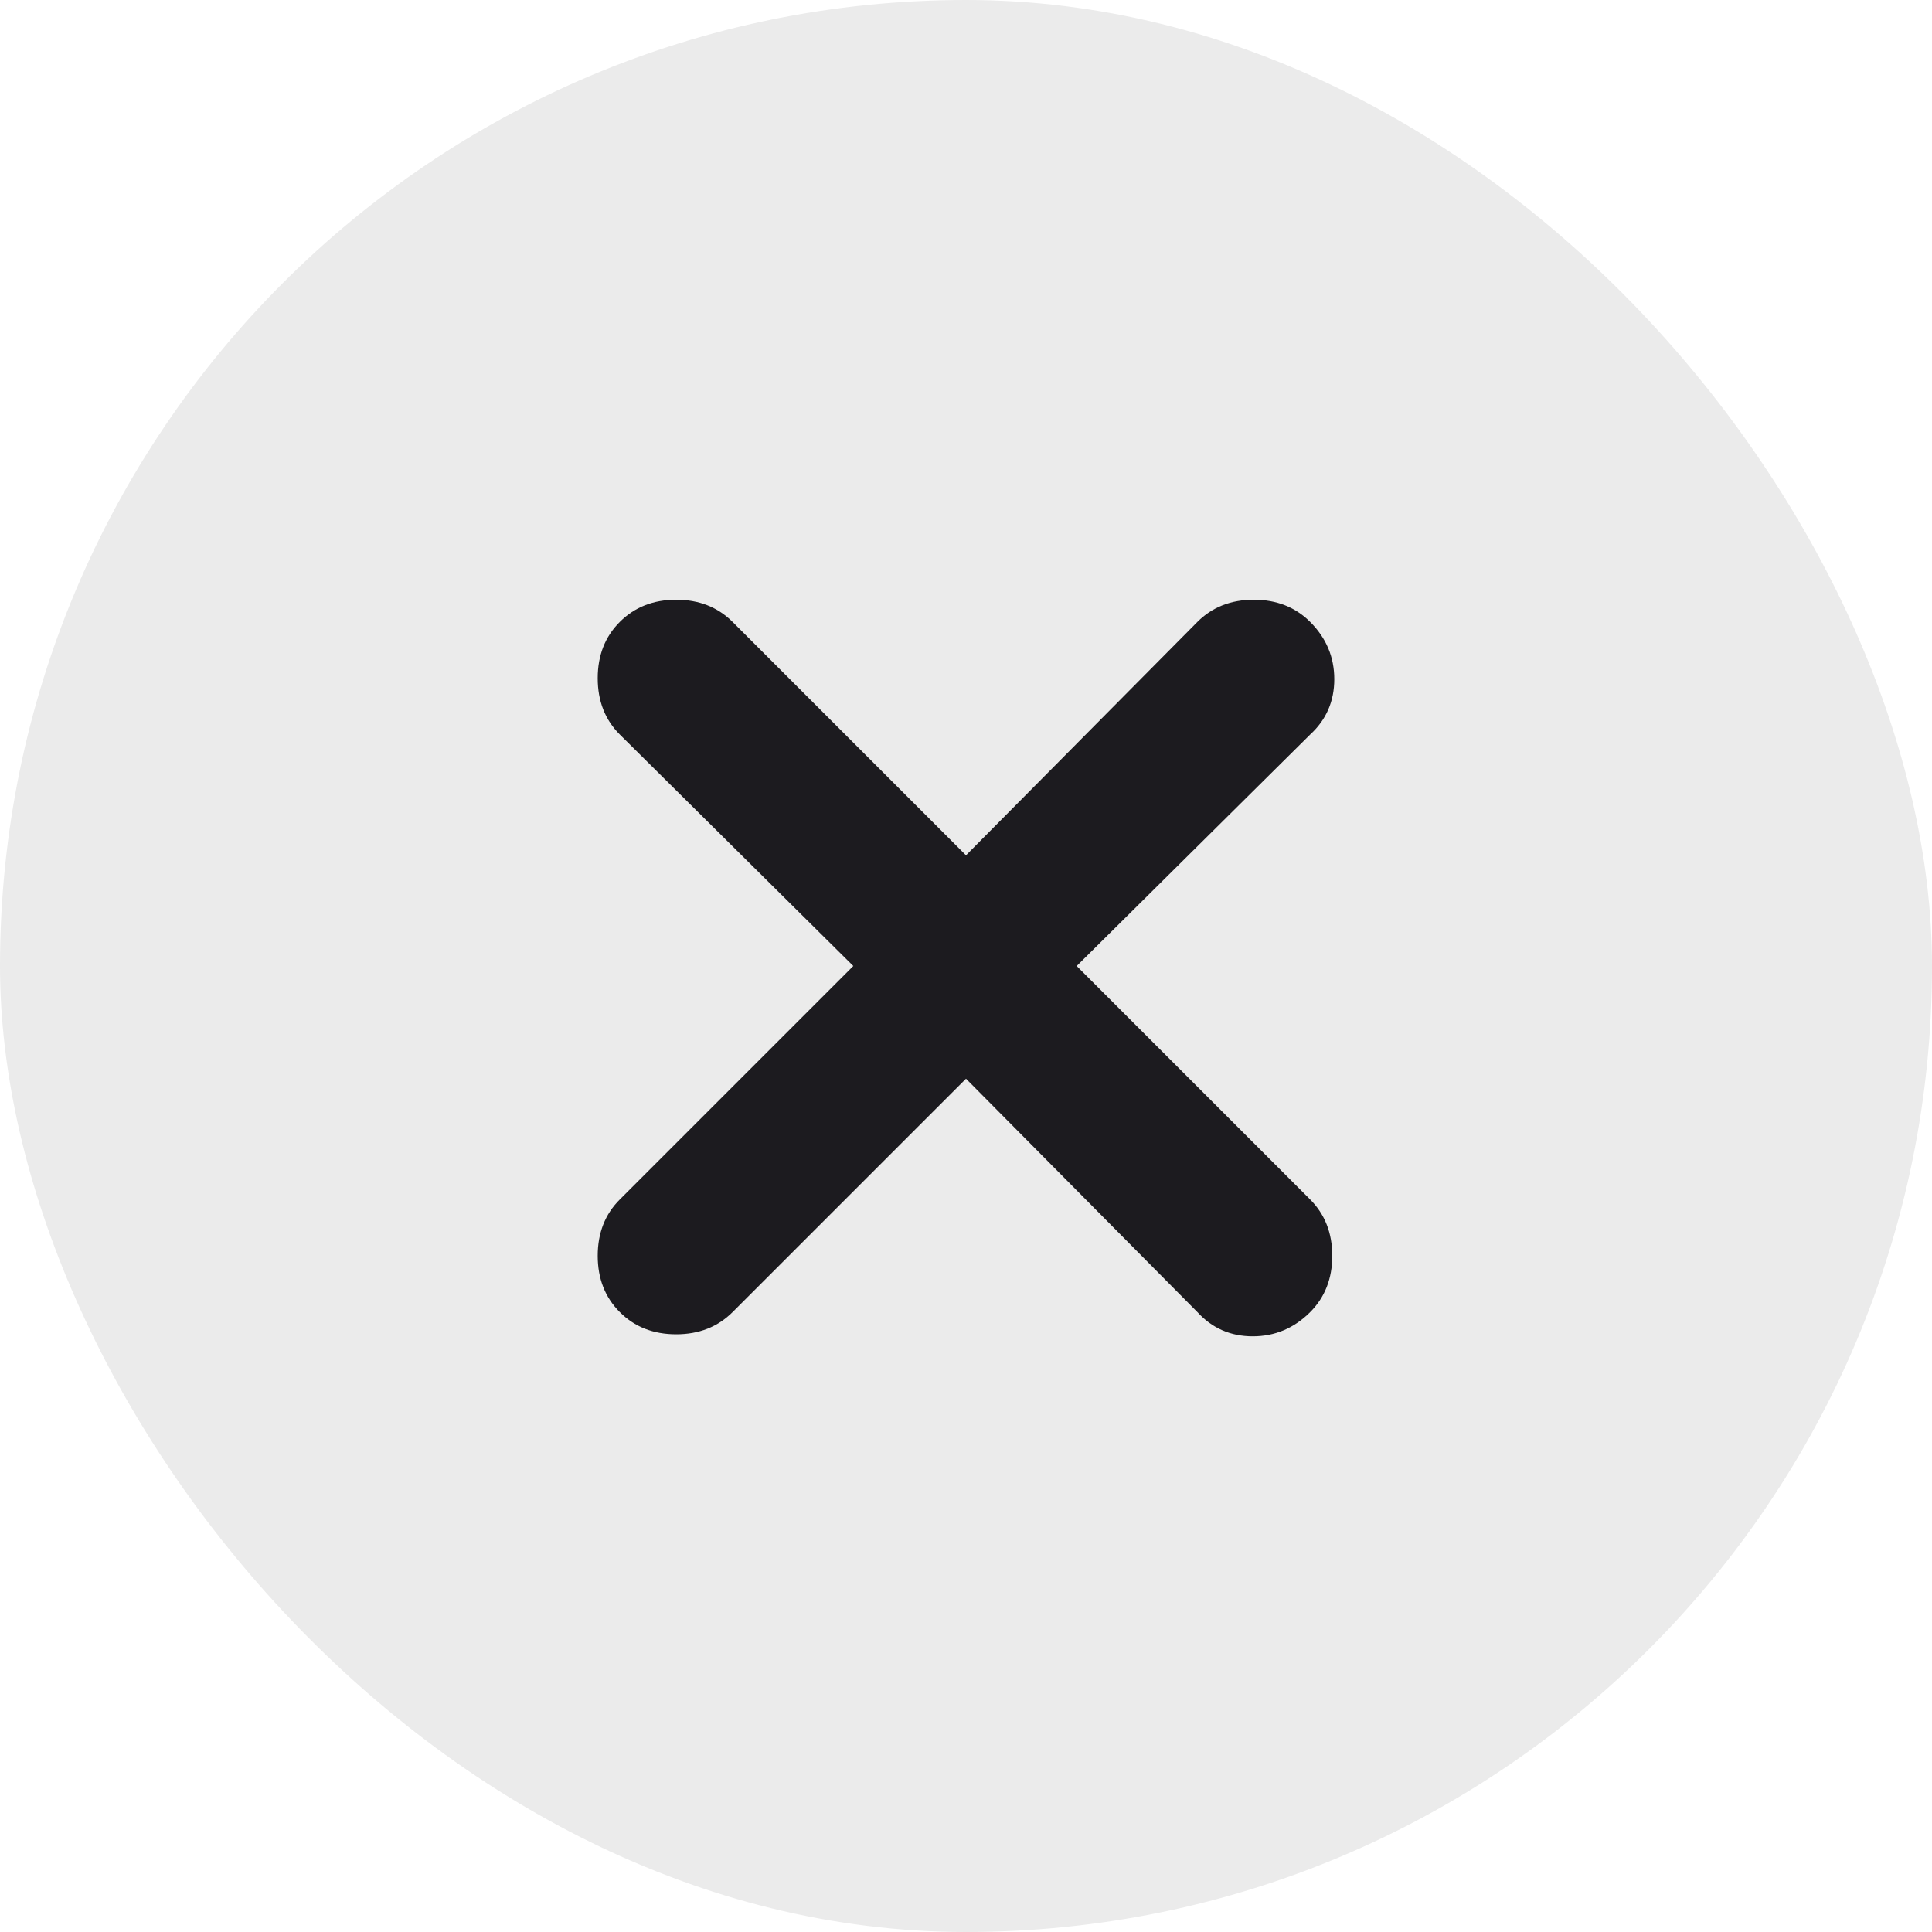
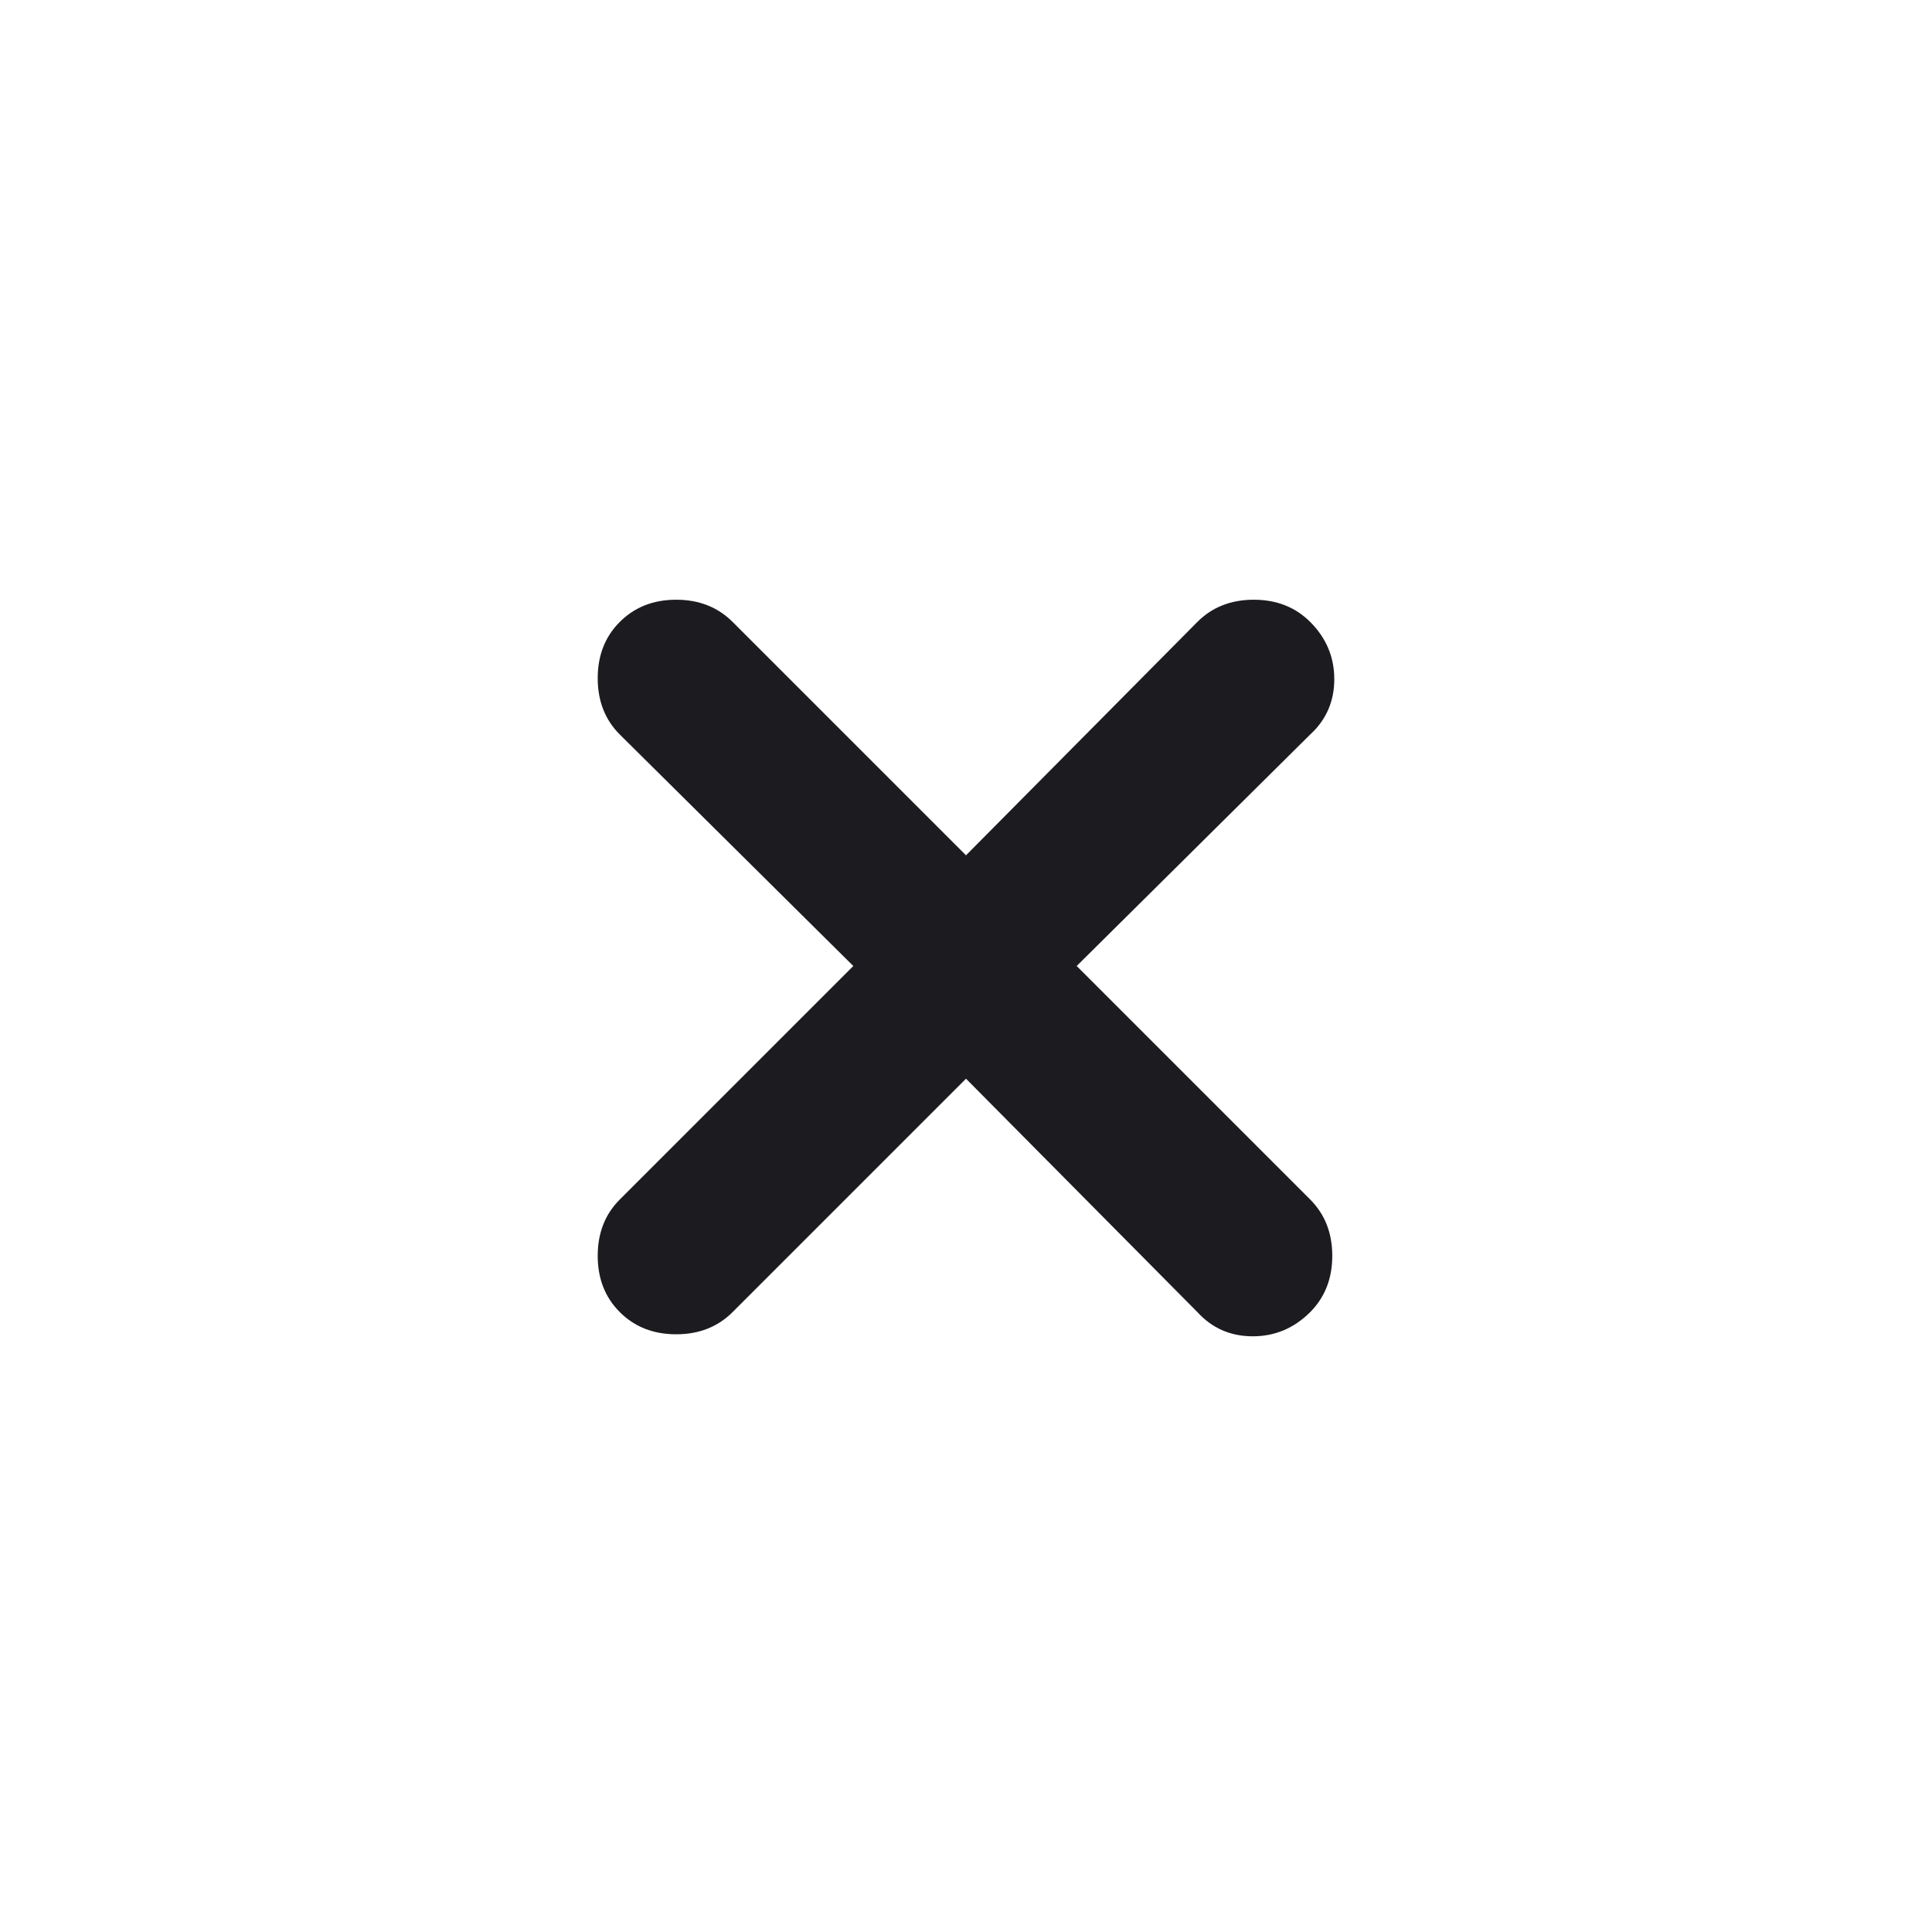
<svg xmlns="http://www.w3.org/2000/svg" width="24" height="24" viewBox="0 0 24 24" fill="none">
-   <rect width="24" height="24" rx="12" fill="black" fill-opacity="0.08" />
  <mask id="mask0_3506_37790" style="mask-type:alpha" maskUnits="userSpaceOnUse" x="0" y="0" width="24" height="24">
    <rect width="24" height="24" fill="#1C1B1F" />
  </mask>
  <g mask="url(#mask0_3506_37790)">
    <path d="M12 13.4L9.1 16.3C8.916 16.483 8.683 16.575 8.4 16.575C8.116 16.575 7.883 16.483 7.7 16.3C7.516 16.117 7.425 15.883 7.425 15.6C7.425 15.317 7.516 15.083 7.7 14.9L10.6 12L7.7 9.125C7.516 8.942 7.425 8.708 7.425 8.425C7.425 8.142 7.516 7.908 7.7 7.725C7.883 7.542 8.116 7.45 8.4 7.45C8.683 7.45 8.916 7.542 9.1 7.725L12 10.625L14.875 7.725C15.058 7.542 15.291 7.45 15.575 7.45C15.858 7.45 16.091 7.542 16.275 7.725C16.475 7.925 16.575 8.162 16.575 8.437C16.575 8.712 16.475 8.942 16.275 9.125L13.375 12L16.275 14.9C16.458 15.083 16.55 15.317 16.55 15.6C16.55 15.883 16.458 16.117 16.275 16.3C16.075 16.5 15.837 16.6 15.562 16.6C15.287 16.6 15.058 16.5 14.875 16.3L12 13.4Z" fill="#1C1B1F" />
  </g>
</svg>